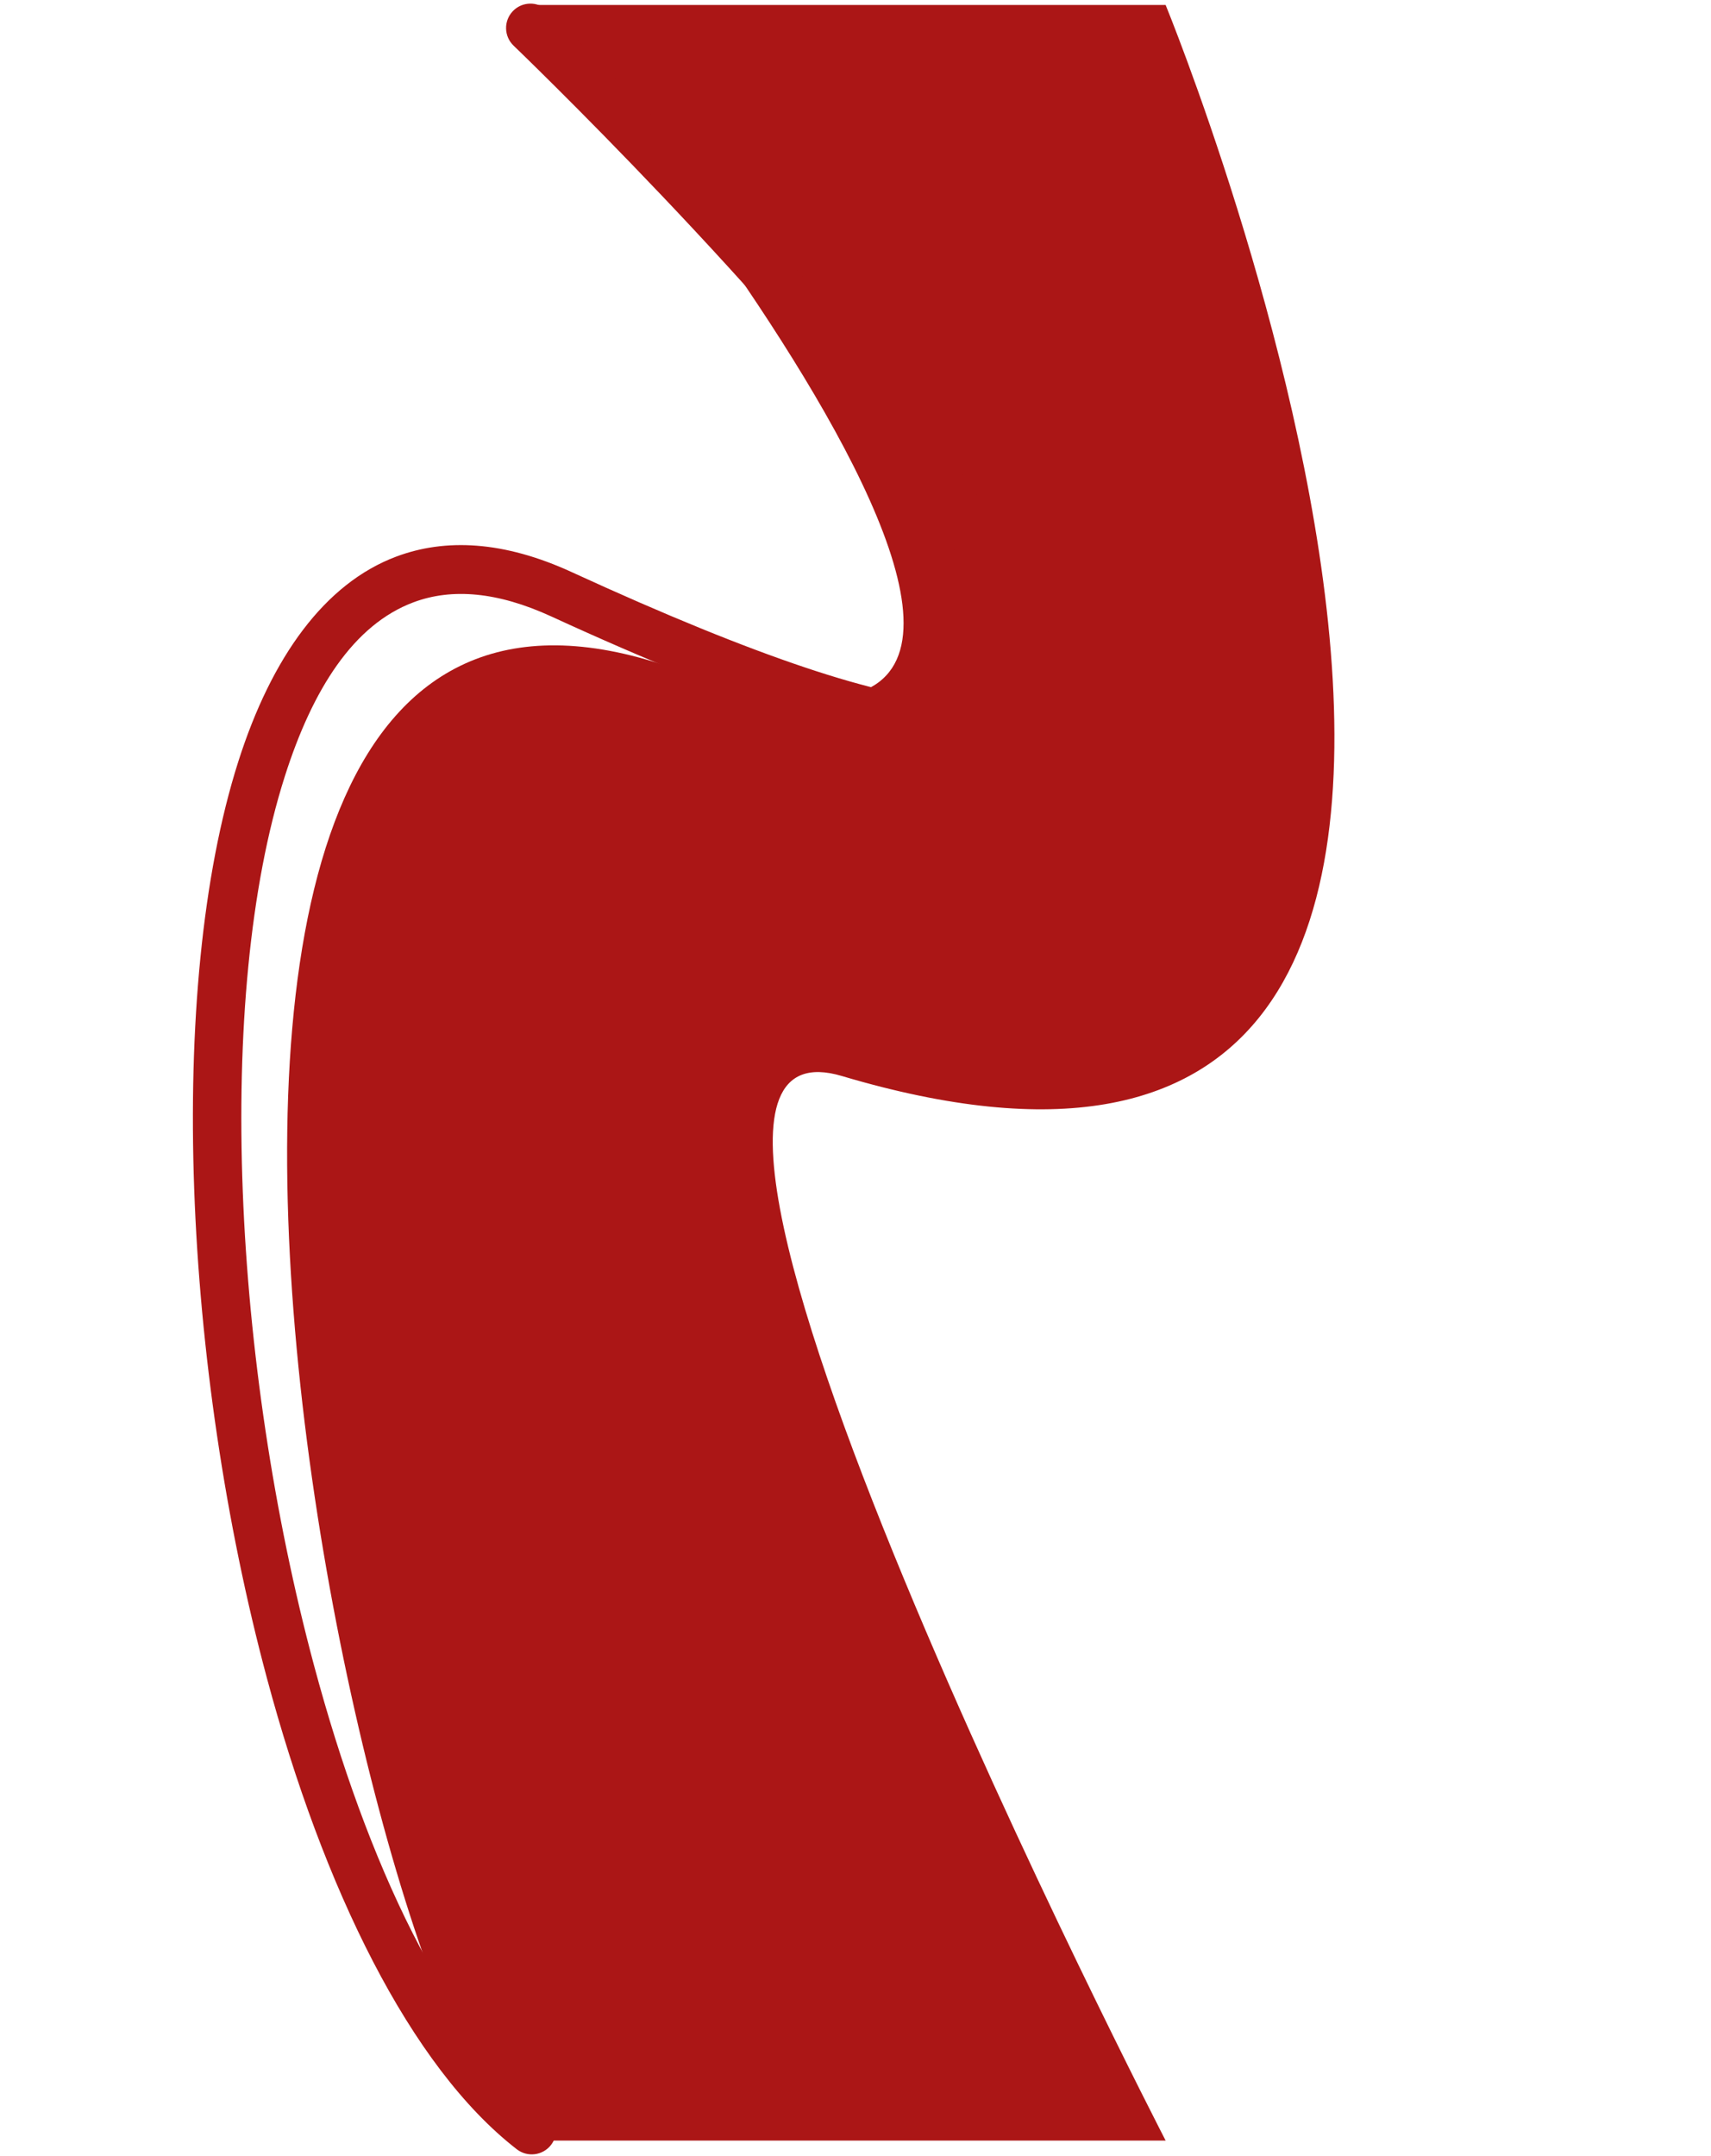
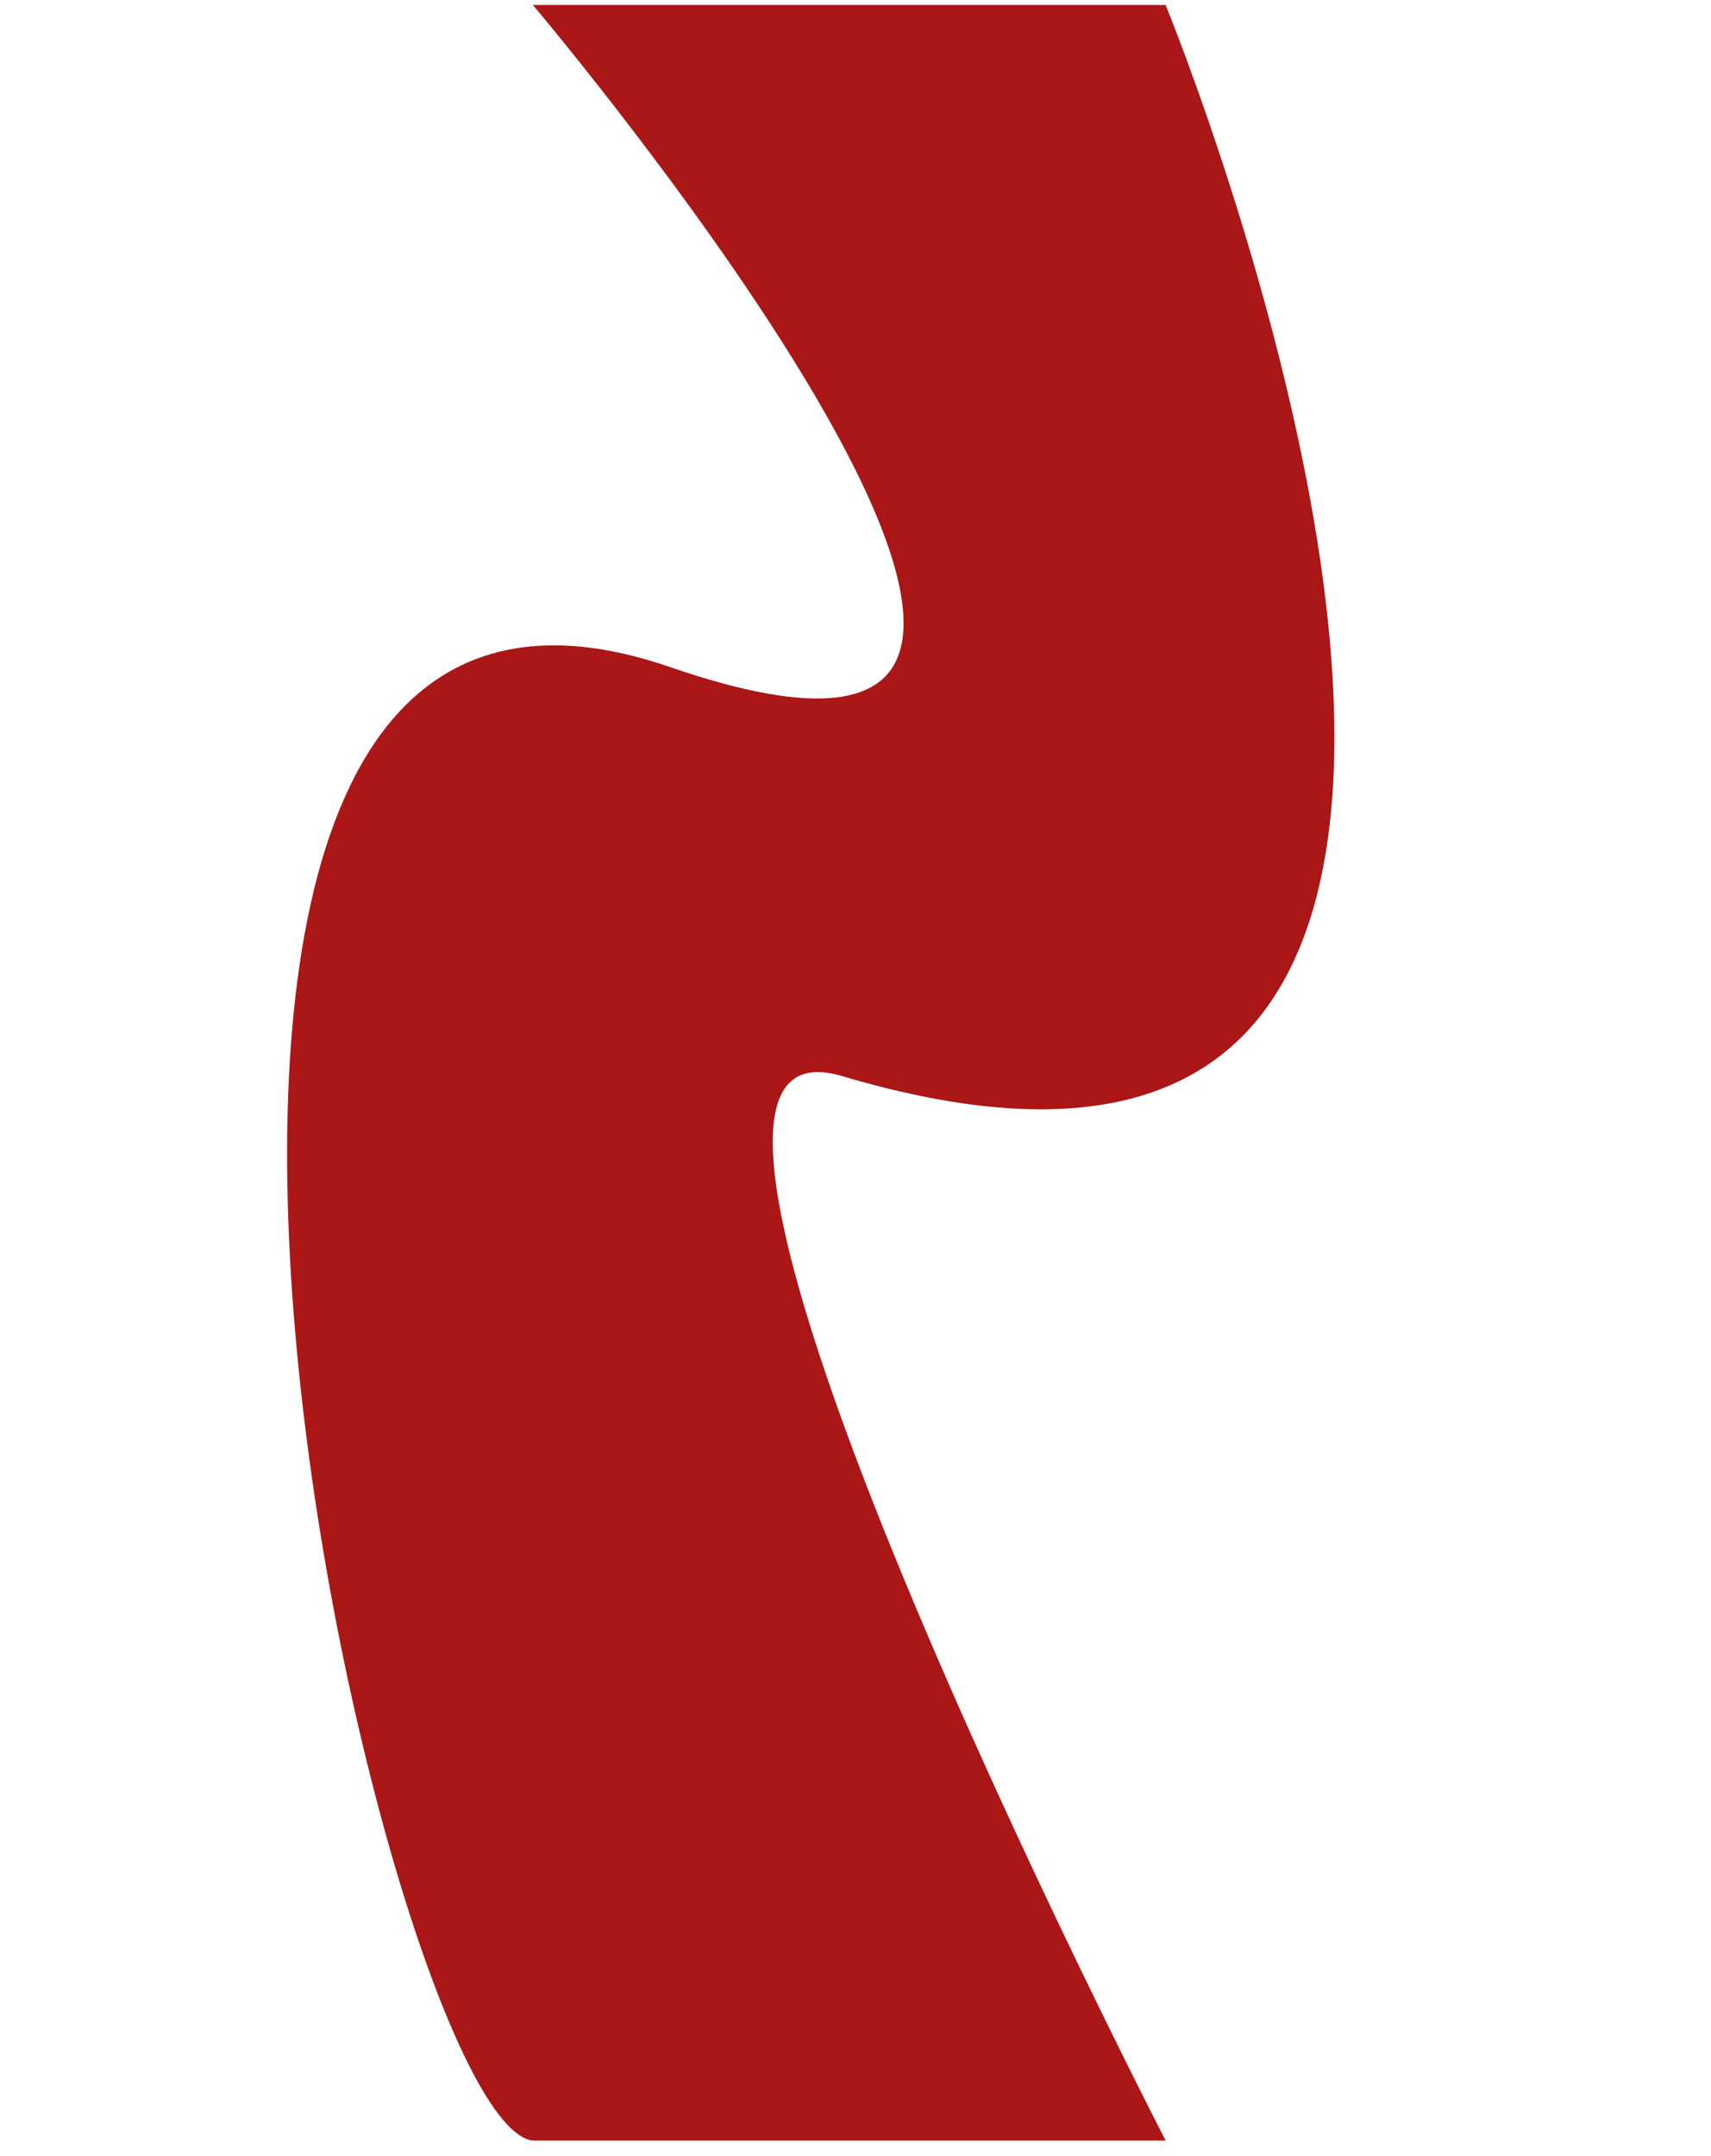
<svg xmlns="http://www.w3.org/2000/svg" clip-rule="evenodd" fill="#000000" fill-rule="evenodd" height="1210.3" preserveAspectRatio="xMidYMid meet" stroke-linejoin="round" stroke-miterlimit="2" version="1" viewBox="540.3 156.5 960.6 1210.3" width="960.6" zoomAndPan="magnify">
  <g id="change1_1">
    <path d="M662.756,430.008L497.687,430.008C497.687,430.008 689.021,628.541 533.421,581.522C358.639,528.707 458.268,915.091 497.687,918.756L662.756,918.756C662.756,918.756 508.769,656.983 578.279,675.118C804.95,734.257 662.756,430.008 662.756,430.008Z" fill="#ab1616" transform="matrix(2.152 0 0 2.453 -231.532 -895.511)" />
  </g>
  <g>
    <g id="change2_1">
-       <path d="M757.995,354.086C757.995,354.086 865.768,458.707 924.359,541.585C938.919,562.18 950.425,581.334 956.125,597.07C959.163,605.46 960.724,612.545 959.086,617.978C958.171,621.014 955.748,622.952 952.049,624.134C948.026,625.419 942.892,625.844 936.547,625.54C908.053,624.176 859.094,608.294 781.802,572.357C753.896,559.381 730.007,558.315 709.939,565.923C680.641,577.031 658.839,607.518 645.177,650.927C615.463,745.339 622.787,902.276 656.915,1030.96C679.998,1118 715.601,1192 759.312,1226.28C763.676,1229.7 769.962,1228.9 773.341,1224.48C776.72,1220.07 775.92,1213.7 771.555,1210.28C730.387,1177.99 697.971,1107.7 676.231,1025.72C643.125,900.89 635.409,748.67 664.234,657.085C675.661,620.777 692.458,594.176 716.963,584.886C732.763,578.896 751.494,580.54 773.465,590.756C854.348,628.364 905.797,644.338 935.615,645.765C961.646,647.012 974.131,637.448 978.216,623.899C980.849,615.166 979.787,603.599 974.902,590.111C968.718,573.038 956.417,552.152 940.62,529.807C881.159,445.699 771.836,339.479 771.836,339.479C767.852,335.61 761.516,335.741 757.697,339.772C753.877,343.803 754.011,350.217 757.995,354.086Z" fill="#ab1616" transform="matrix(1.37 -0 -0 1.354 -209.814 -297.305)" />
-     </g>
+       </g>
  </g>
</svg>